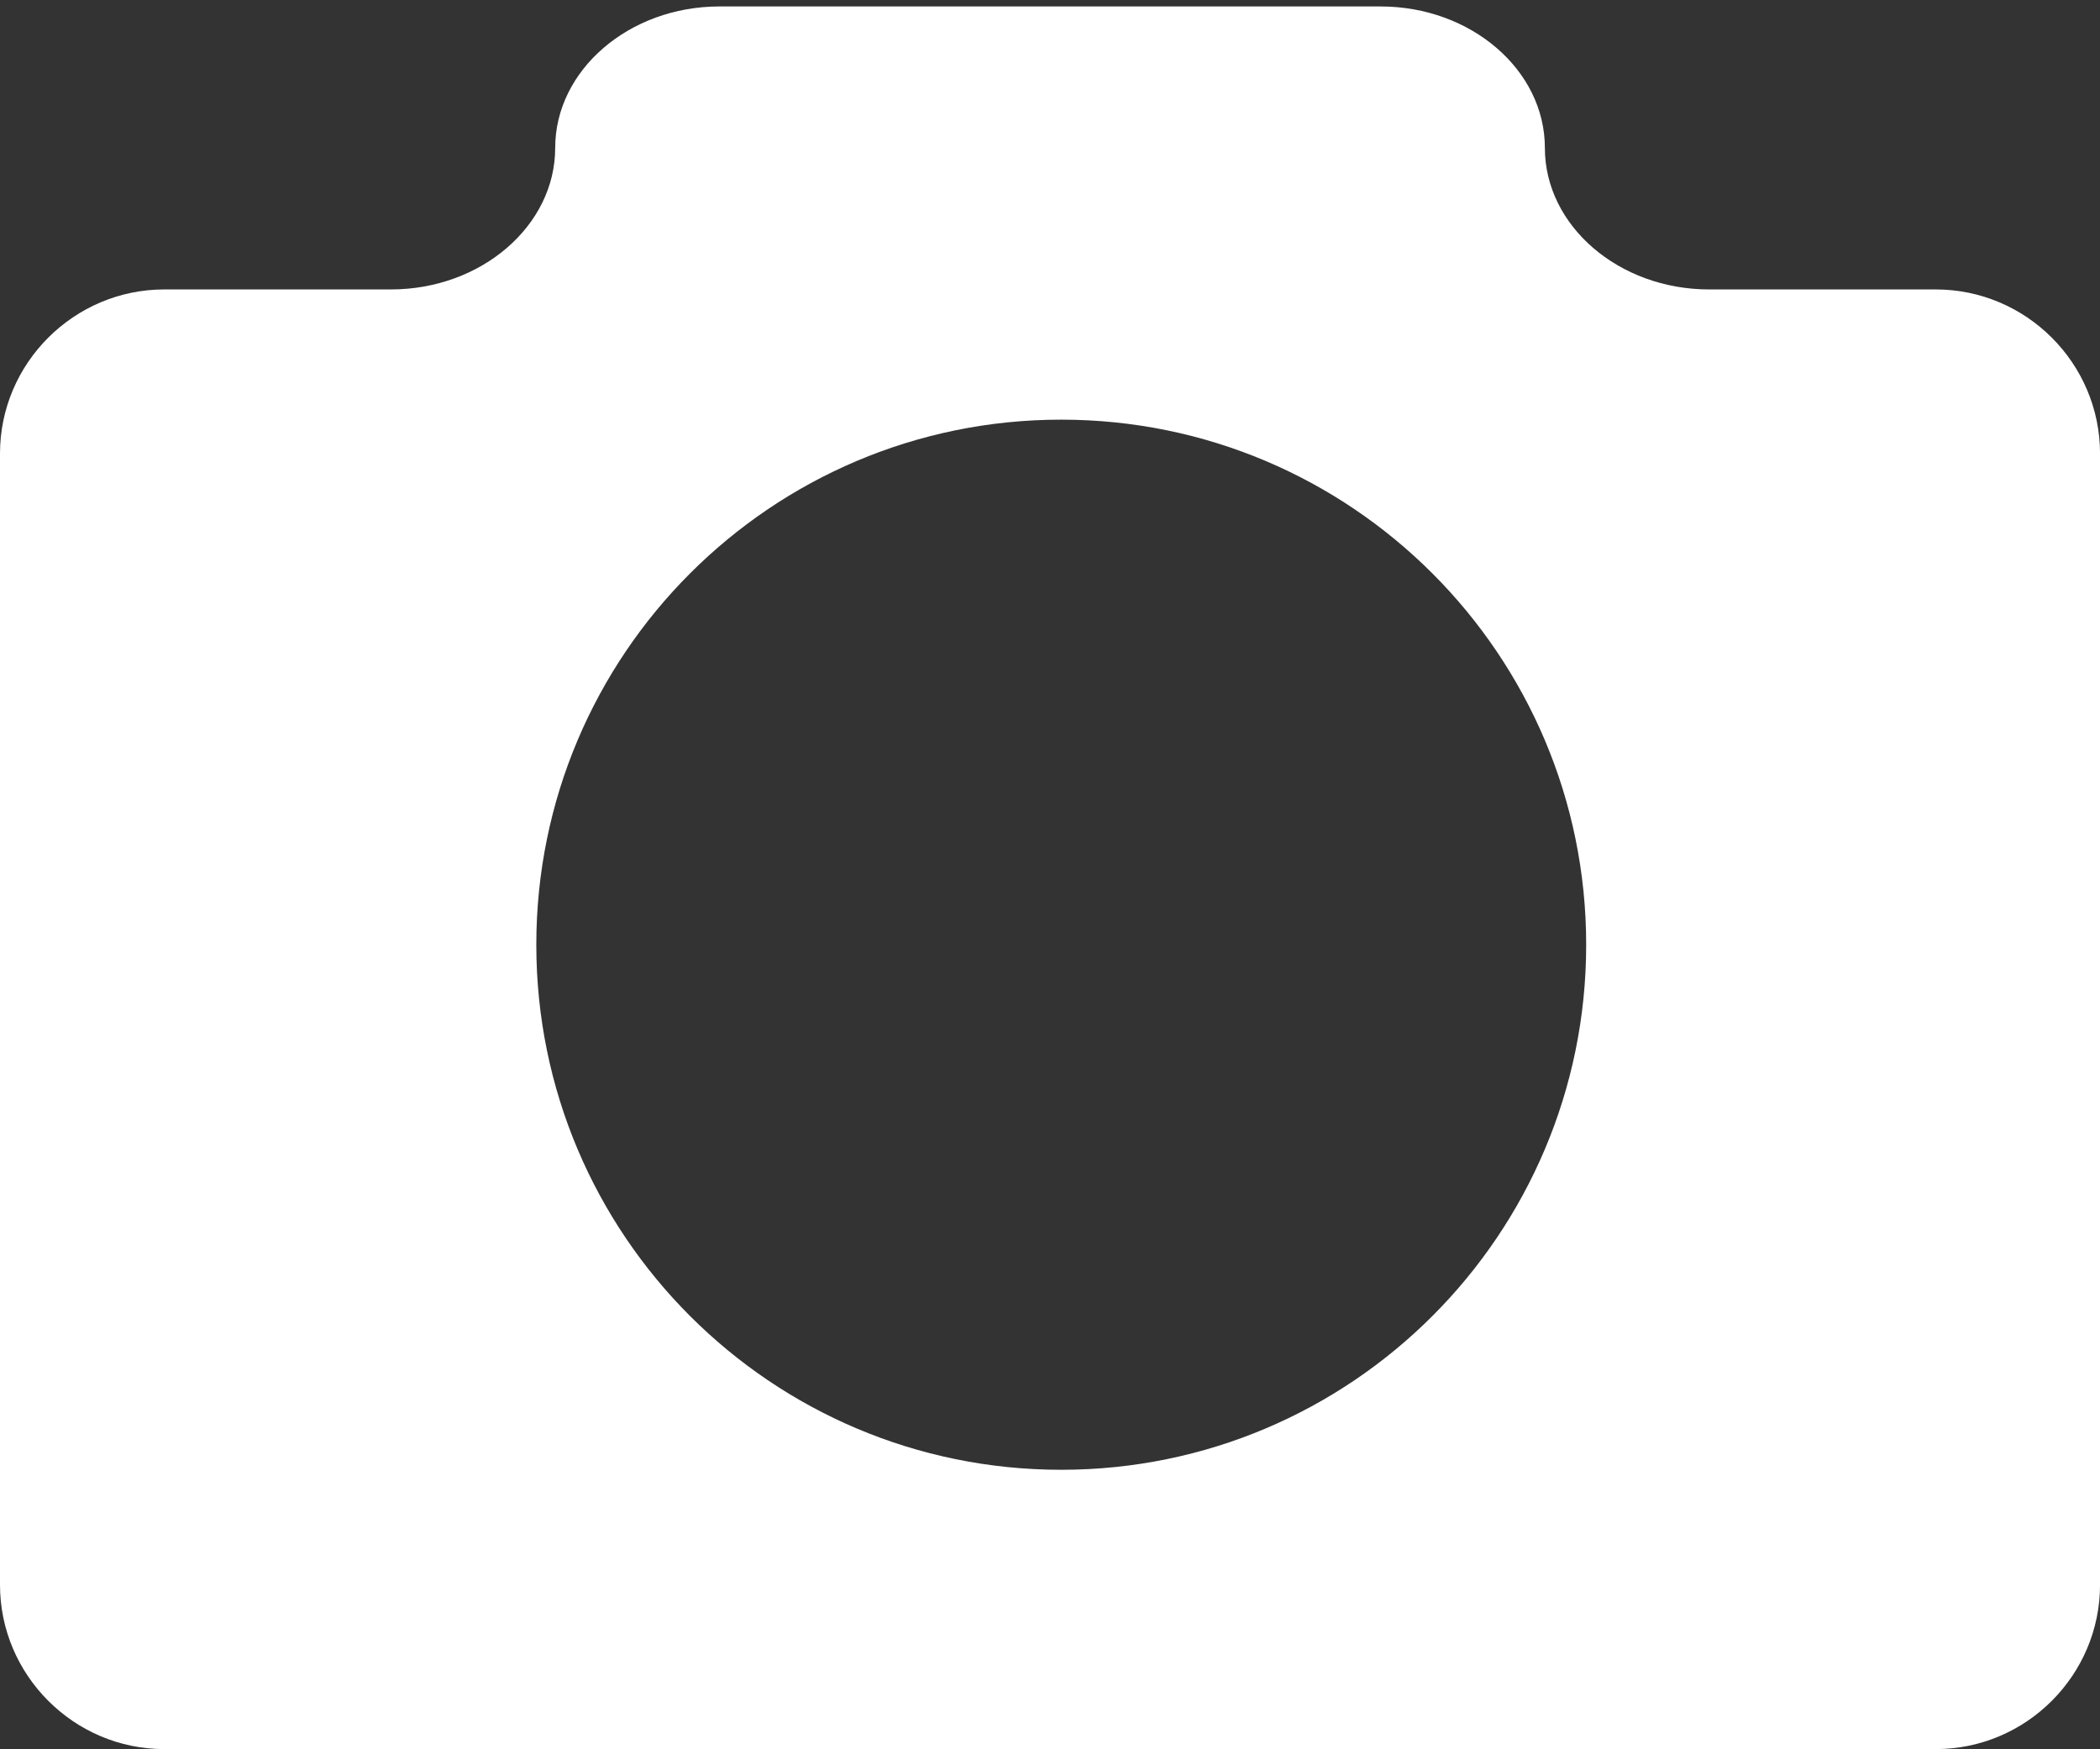
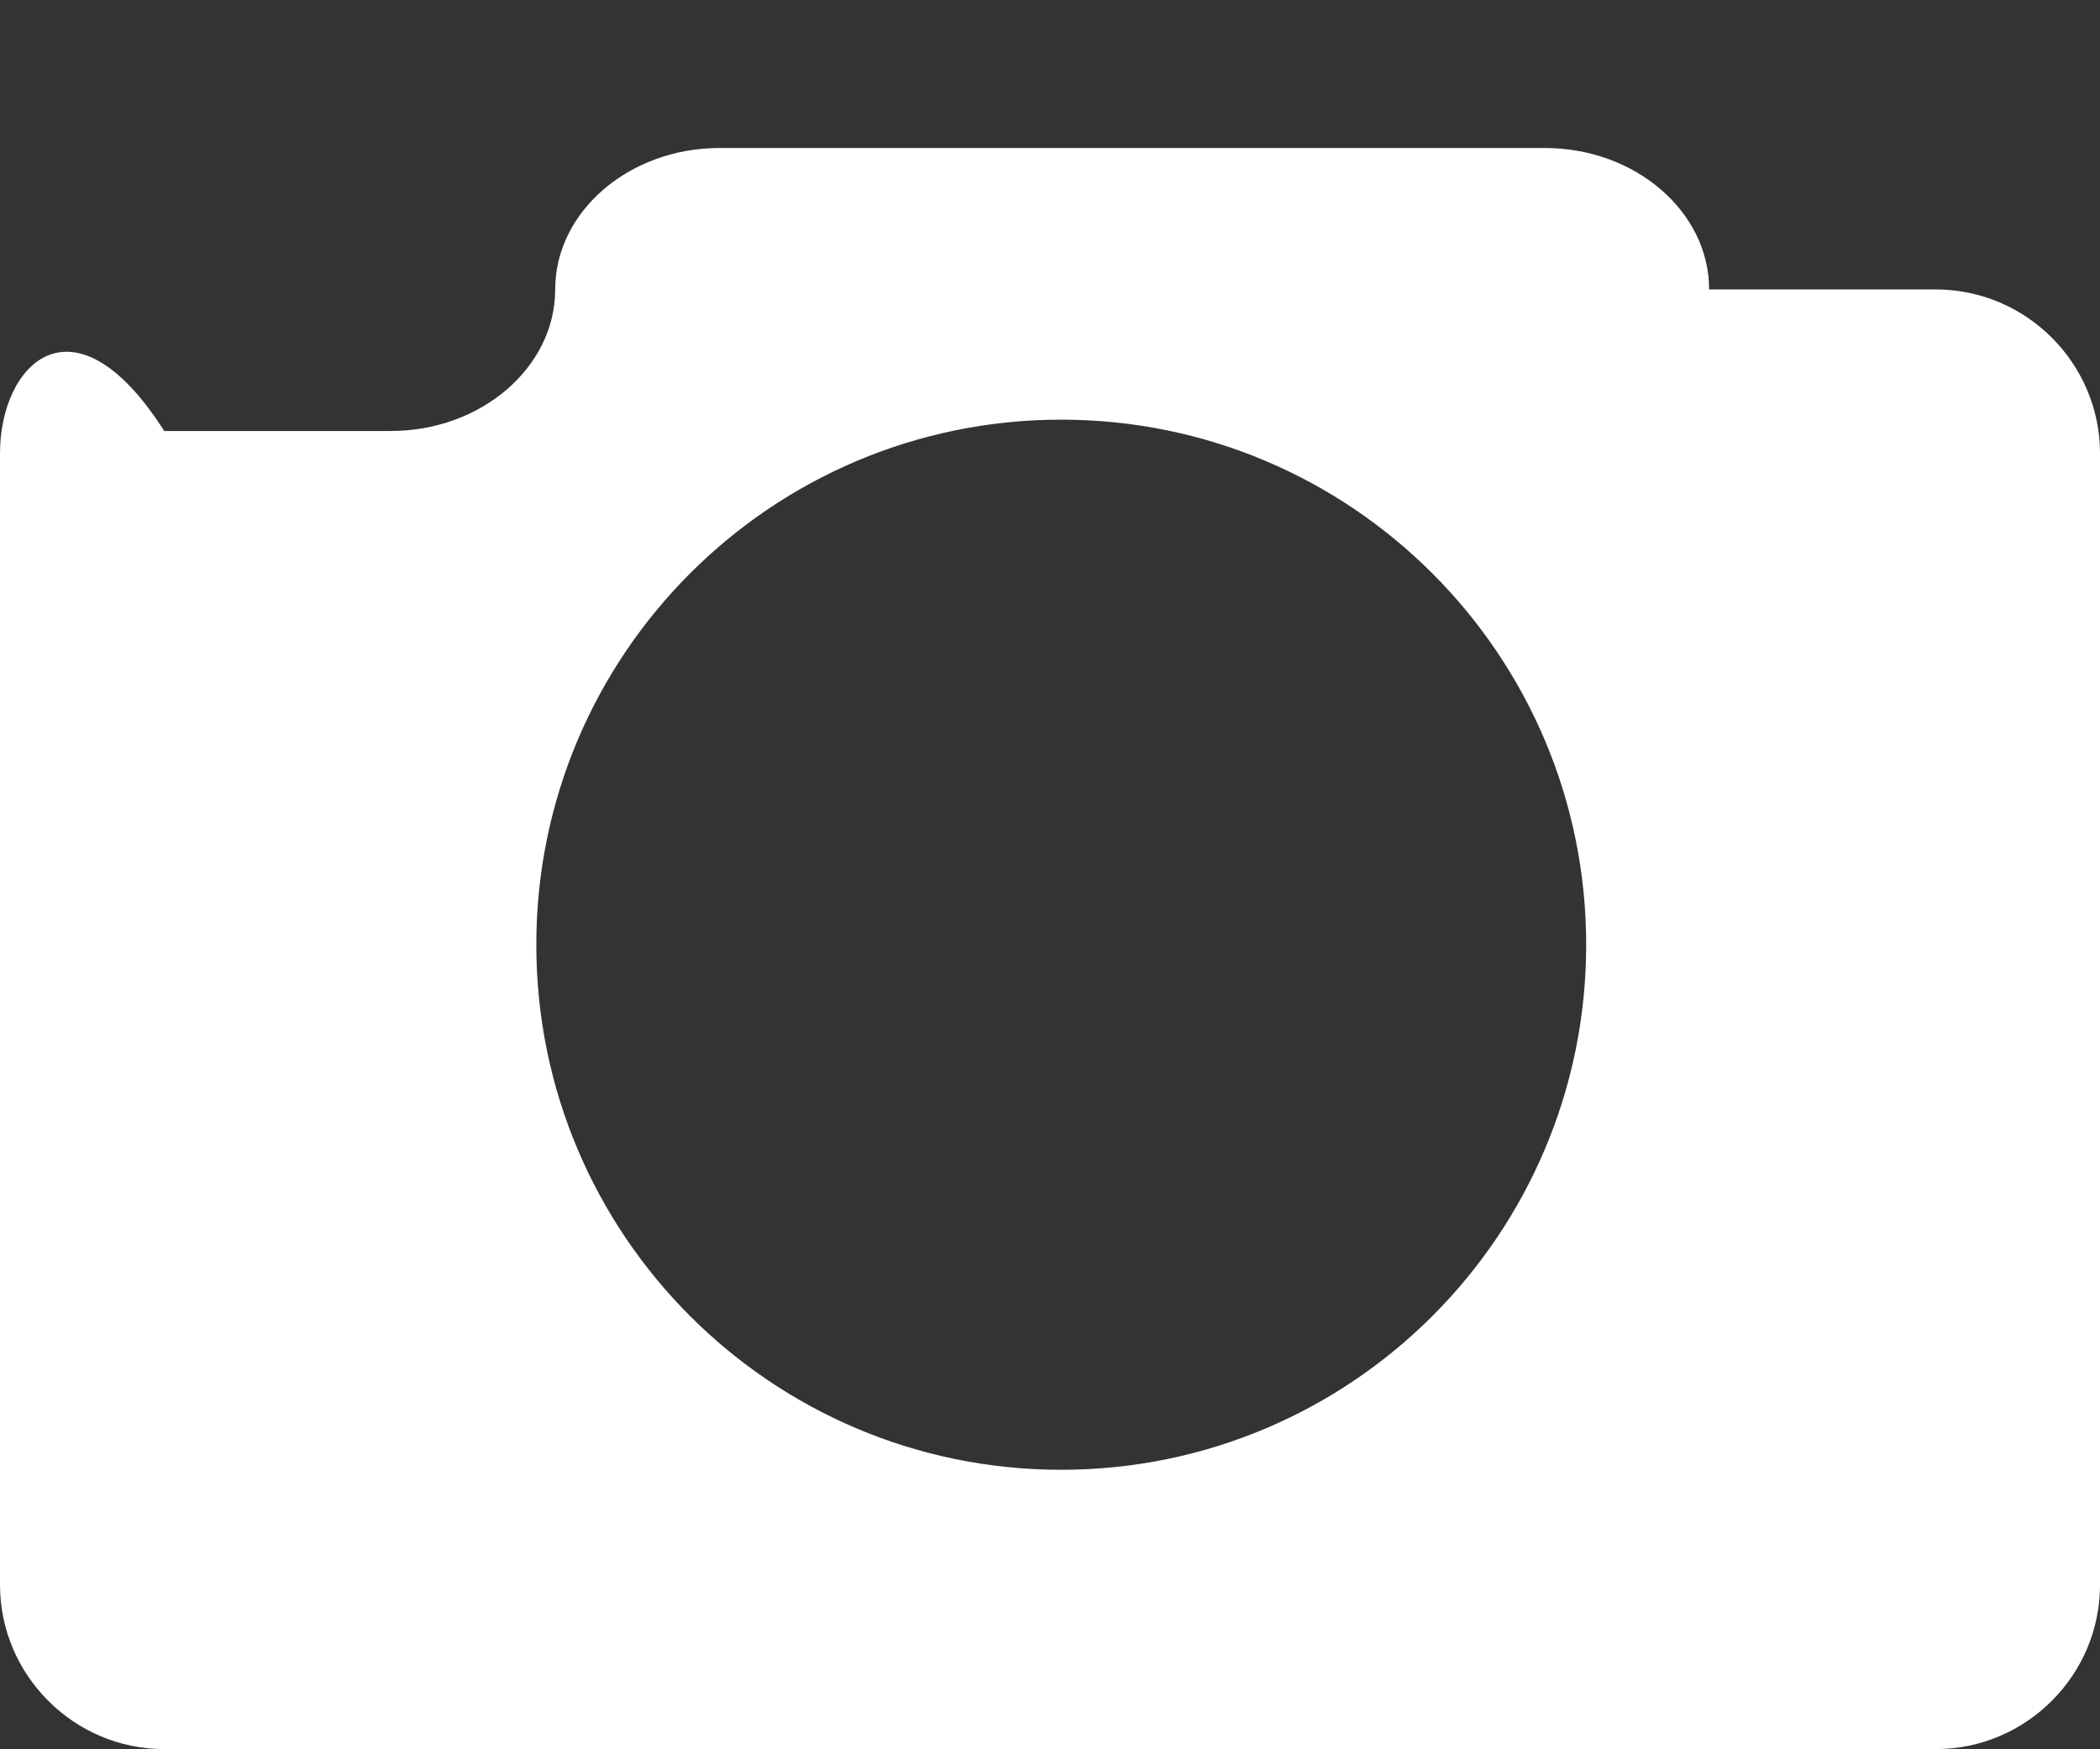
<svg xmlns="http://www.w3.org/2000/svg" version="1.1" id="Layer_1" x="0px" y="0px" width="63.402px" height="52.805px" viewBox="0 0 63.402 52.805" enable-background="new 0 0 63.402 52.805" xml:space="preserve">
  <rect x="0" y="0" width="63.402" height="52.805" fill="#333333" stroke="none" />
-   <path fill="#FFFFFF" d="M58.443,8.738h-6.842c-2.73,0-4.959-1.924-4.959-4.273c0-2.349-2.229-4.27-4.959-4.27H21.72  c-2.726,0-4.958,1.921-4.958,4.27c0,2.35-2.233,4.273-4.958,4.273H4.958C2.233,8.738,0,10.967,0,13.692v34.153  c0,2.727,2.233,4.959,4.958,4.959h53.486c2.73,0,4.959-2.232,4.959-4.959V13.692C63.402,10.967,61.174,8.738,58.443,8.738z   M32.039,44.372c-8.754,0-15.847-7.097-15.847-15.851c0-8.755,7.093-15.852,15.847-15.852c8.754,0,15.85,7.097,15.85,15.852  C47.889,37.275,40.793,44.372,32.039,44.372z" />
+   <path fill="#FFFFFF" d="M58.443,8.738h-6.842c0-2.349-2.229-4.27-4.959-4.27H21.72  c-2.726,0-4.958,1.921-4.958,4.27c0,2.35-2.233,4.273-4.958,4.273H4.958C2.233,8.738,0,10.967,0,13.692v34.153  c0,2.727,2.233,4.959,4.958,4.959h53.486c2.73,0,4.959-2.232,4.959-4.959V13.692C63.402,10.967,61.174,8.738,58.443,8.738z   M32.039,44.372c-8.754,0-15.847-7.097-15.847-15.851c0-8.755,7.093-15.852,15.847-15.852c8.754,0,15.85,7.097,15.85,15.852  C47.889,37.275,40.793,44.372,32.039,44.372z" />
</svg>